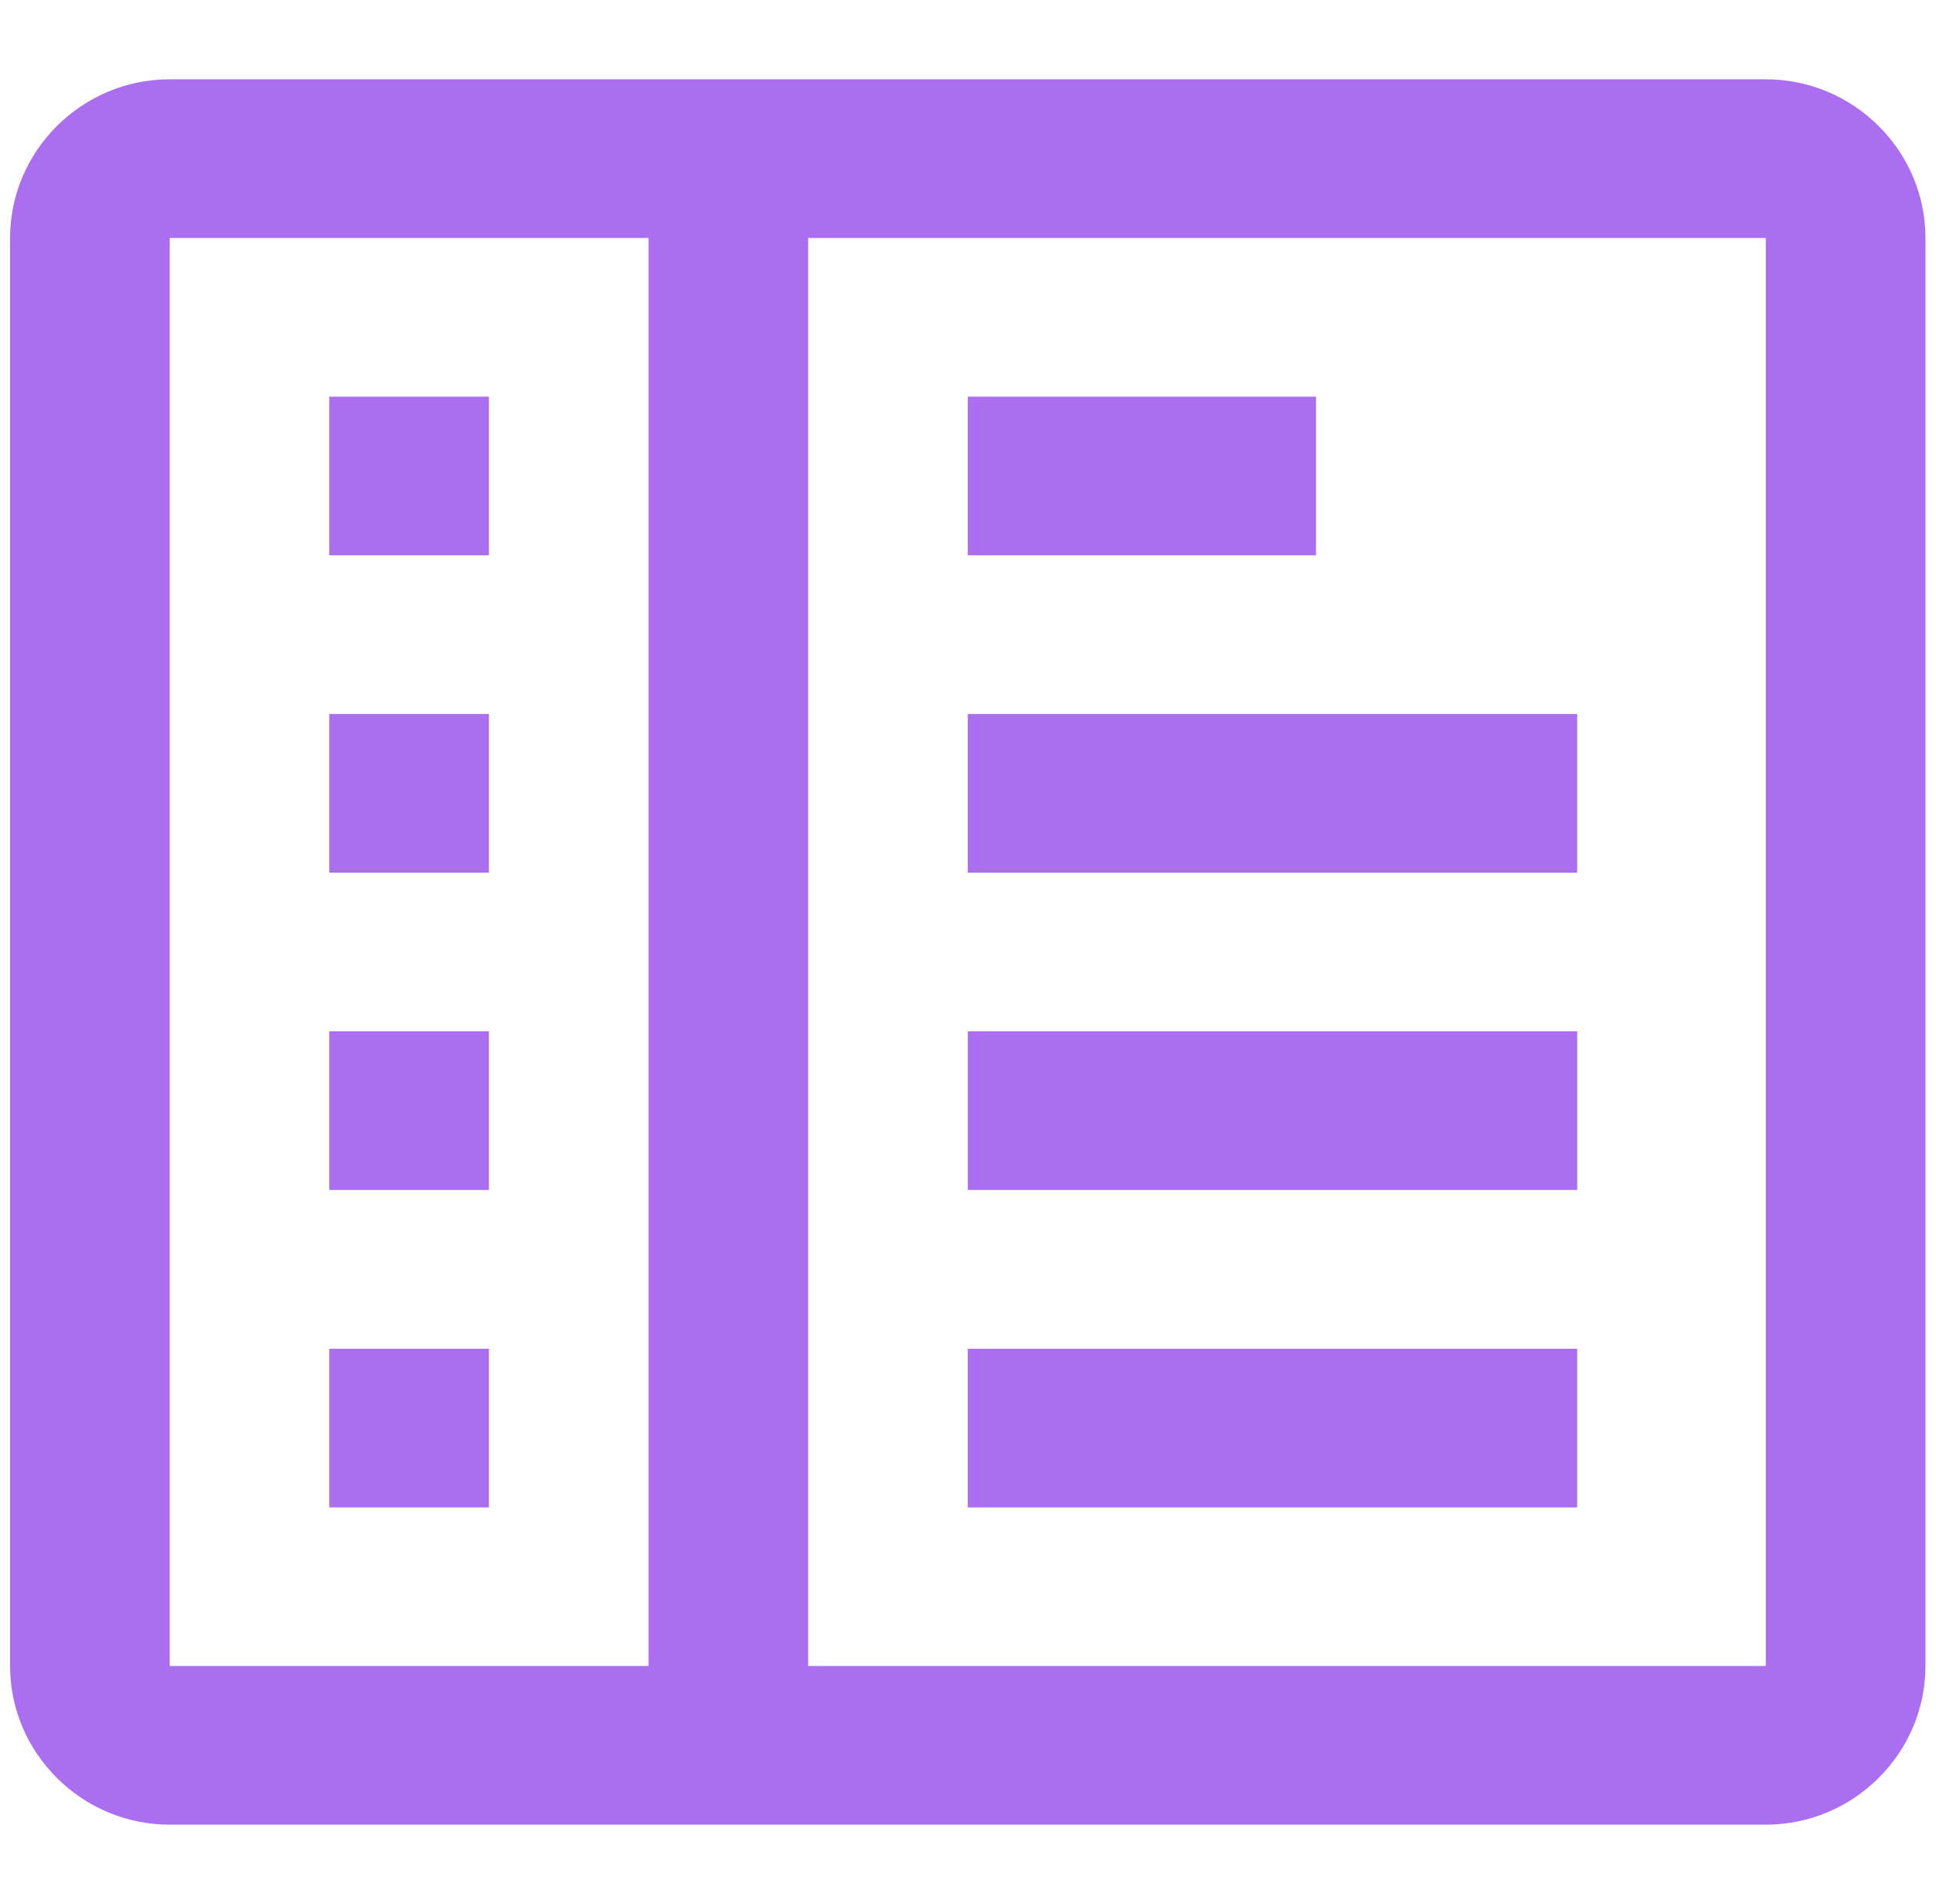
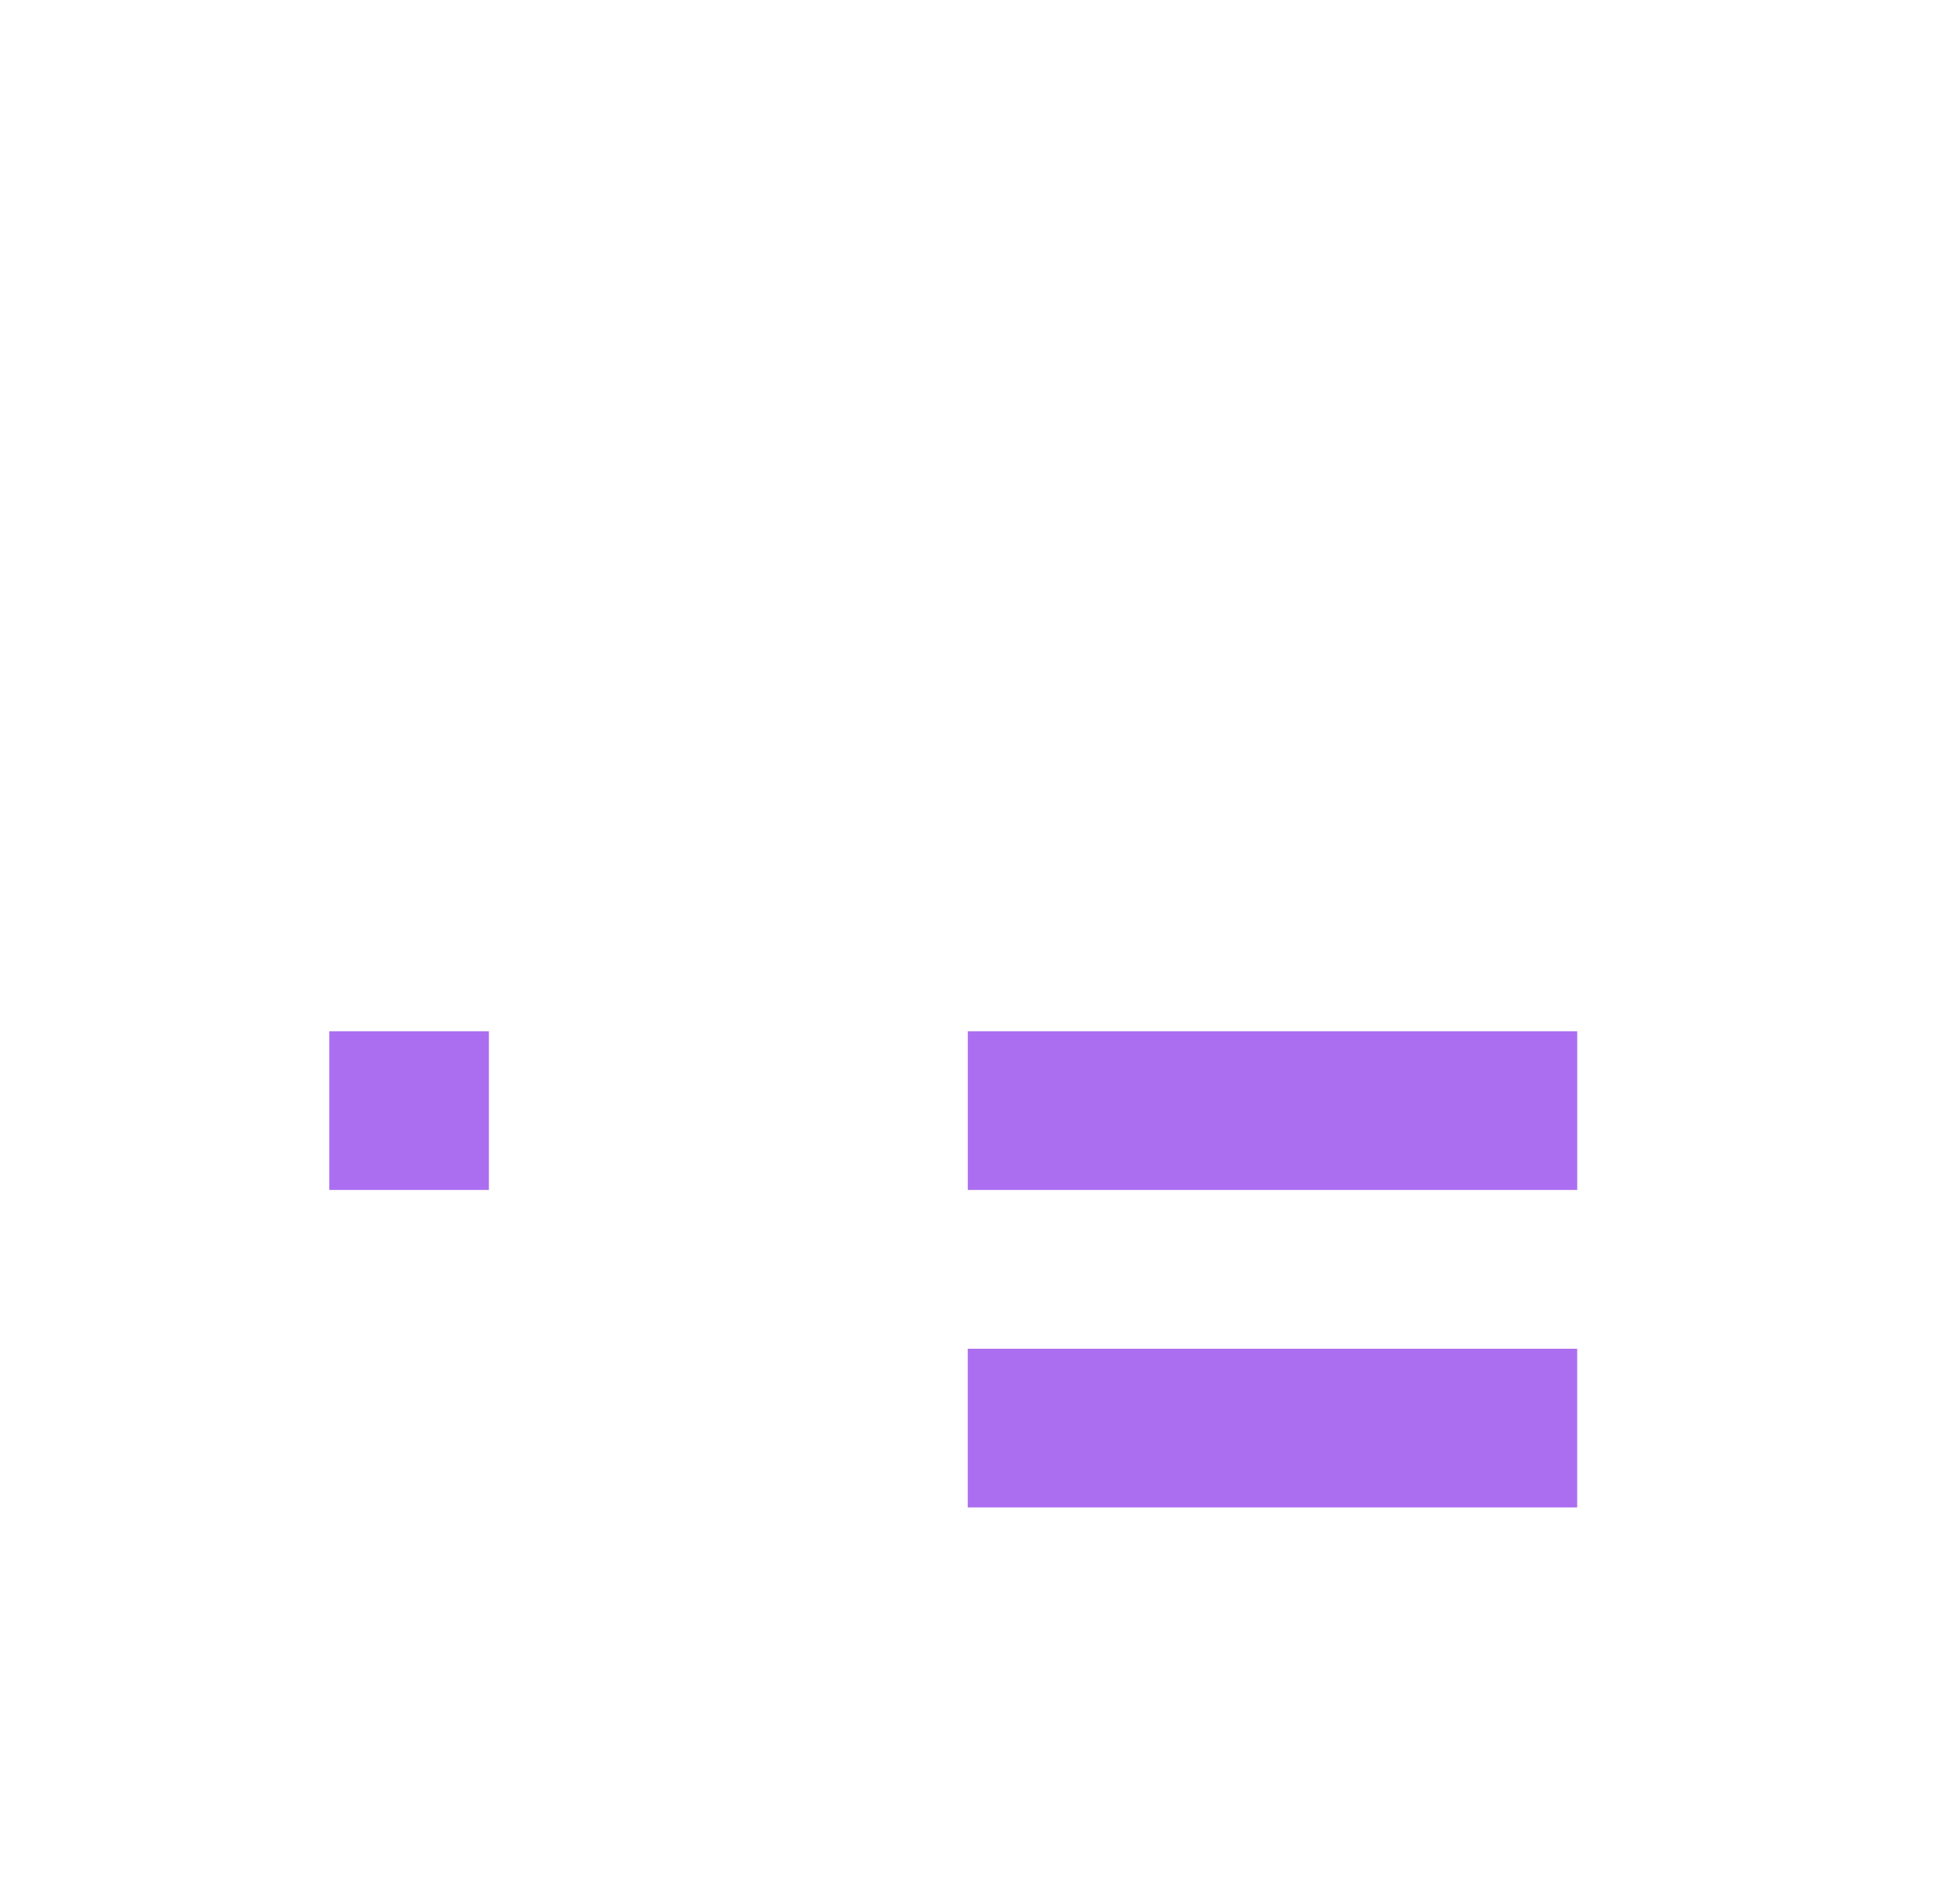
<svg xmlns="http://www.w3.org/2000/svg" width="183" height="180" viewBox="0 0 183 180" fill="none">
  <g clip-path="url(#clip0)">
-     <path d="M166.915 7.497H16.041C7.745 7.497 0.953 14.249 0.953 22.498V157.498C0.953 165.744 7.745 172.499 16.041 172.499H166.915C175.211 172.499 182.003 165.744 182.003 157.498V22.498C182.003 14.249 175.211 7.497 166.915 7.497ZM61.304 157.498H16.041V22.498H61.304V157.498ZM166.915 157.498H76.39V22.498H166.915V157.498Z" fill="#AB6EF0" />
-     <path d="M46.214 37.498H31.126V52.499H46.214V37.498Z" fill="#AB6EF0" />
-     <path d="M46.214 67.5H31.126V82.499H46.214V67.5Z" fill="#AB6EF0" />
+     <path d="M46.214 67.5V82.499H46.214V67.5Z" fill="#AB6EF0" />
    <path d="M46.214 97.493H31.126V112.493H46.214V97.493Z" fill="#AB6EF0" />
-     <path d="M46.214 127.507H31.126V142.506H46.214V127.507Z" fill="#AB6EF0" />
-     <path d="M124.395 37.498H91.477V52.499H124.395V37.498Z" fill="#AB6EF0" />
-     <path d="M149.083 67.5H91.477V82.499H149.083V67.5Z" fill="#AB6EF0" />
    <path d="M149.087 97.493L91.481 97.493V112.493L149.087 112.494V97.493Z" fill="#AB6EF0" />
    <path d="M149.083 127.507H91.477V142.506H149.083V127.507Z" fill="#AB6EF0" />
  </g>
  <defs>
    <clipPath id="clip0">
      <rect width="181.05" height="180" fill="white" transform="translate(0.953)" />
    </clipPath>
  </defs>
</svg>